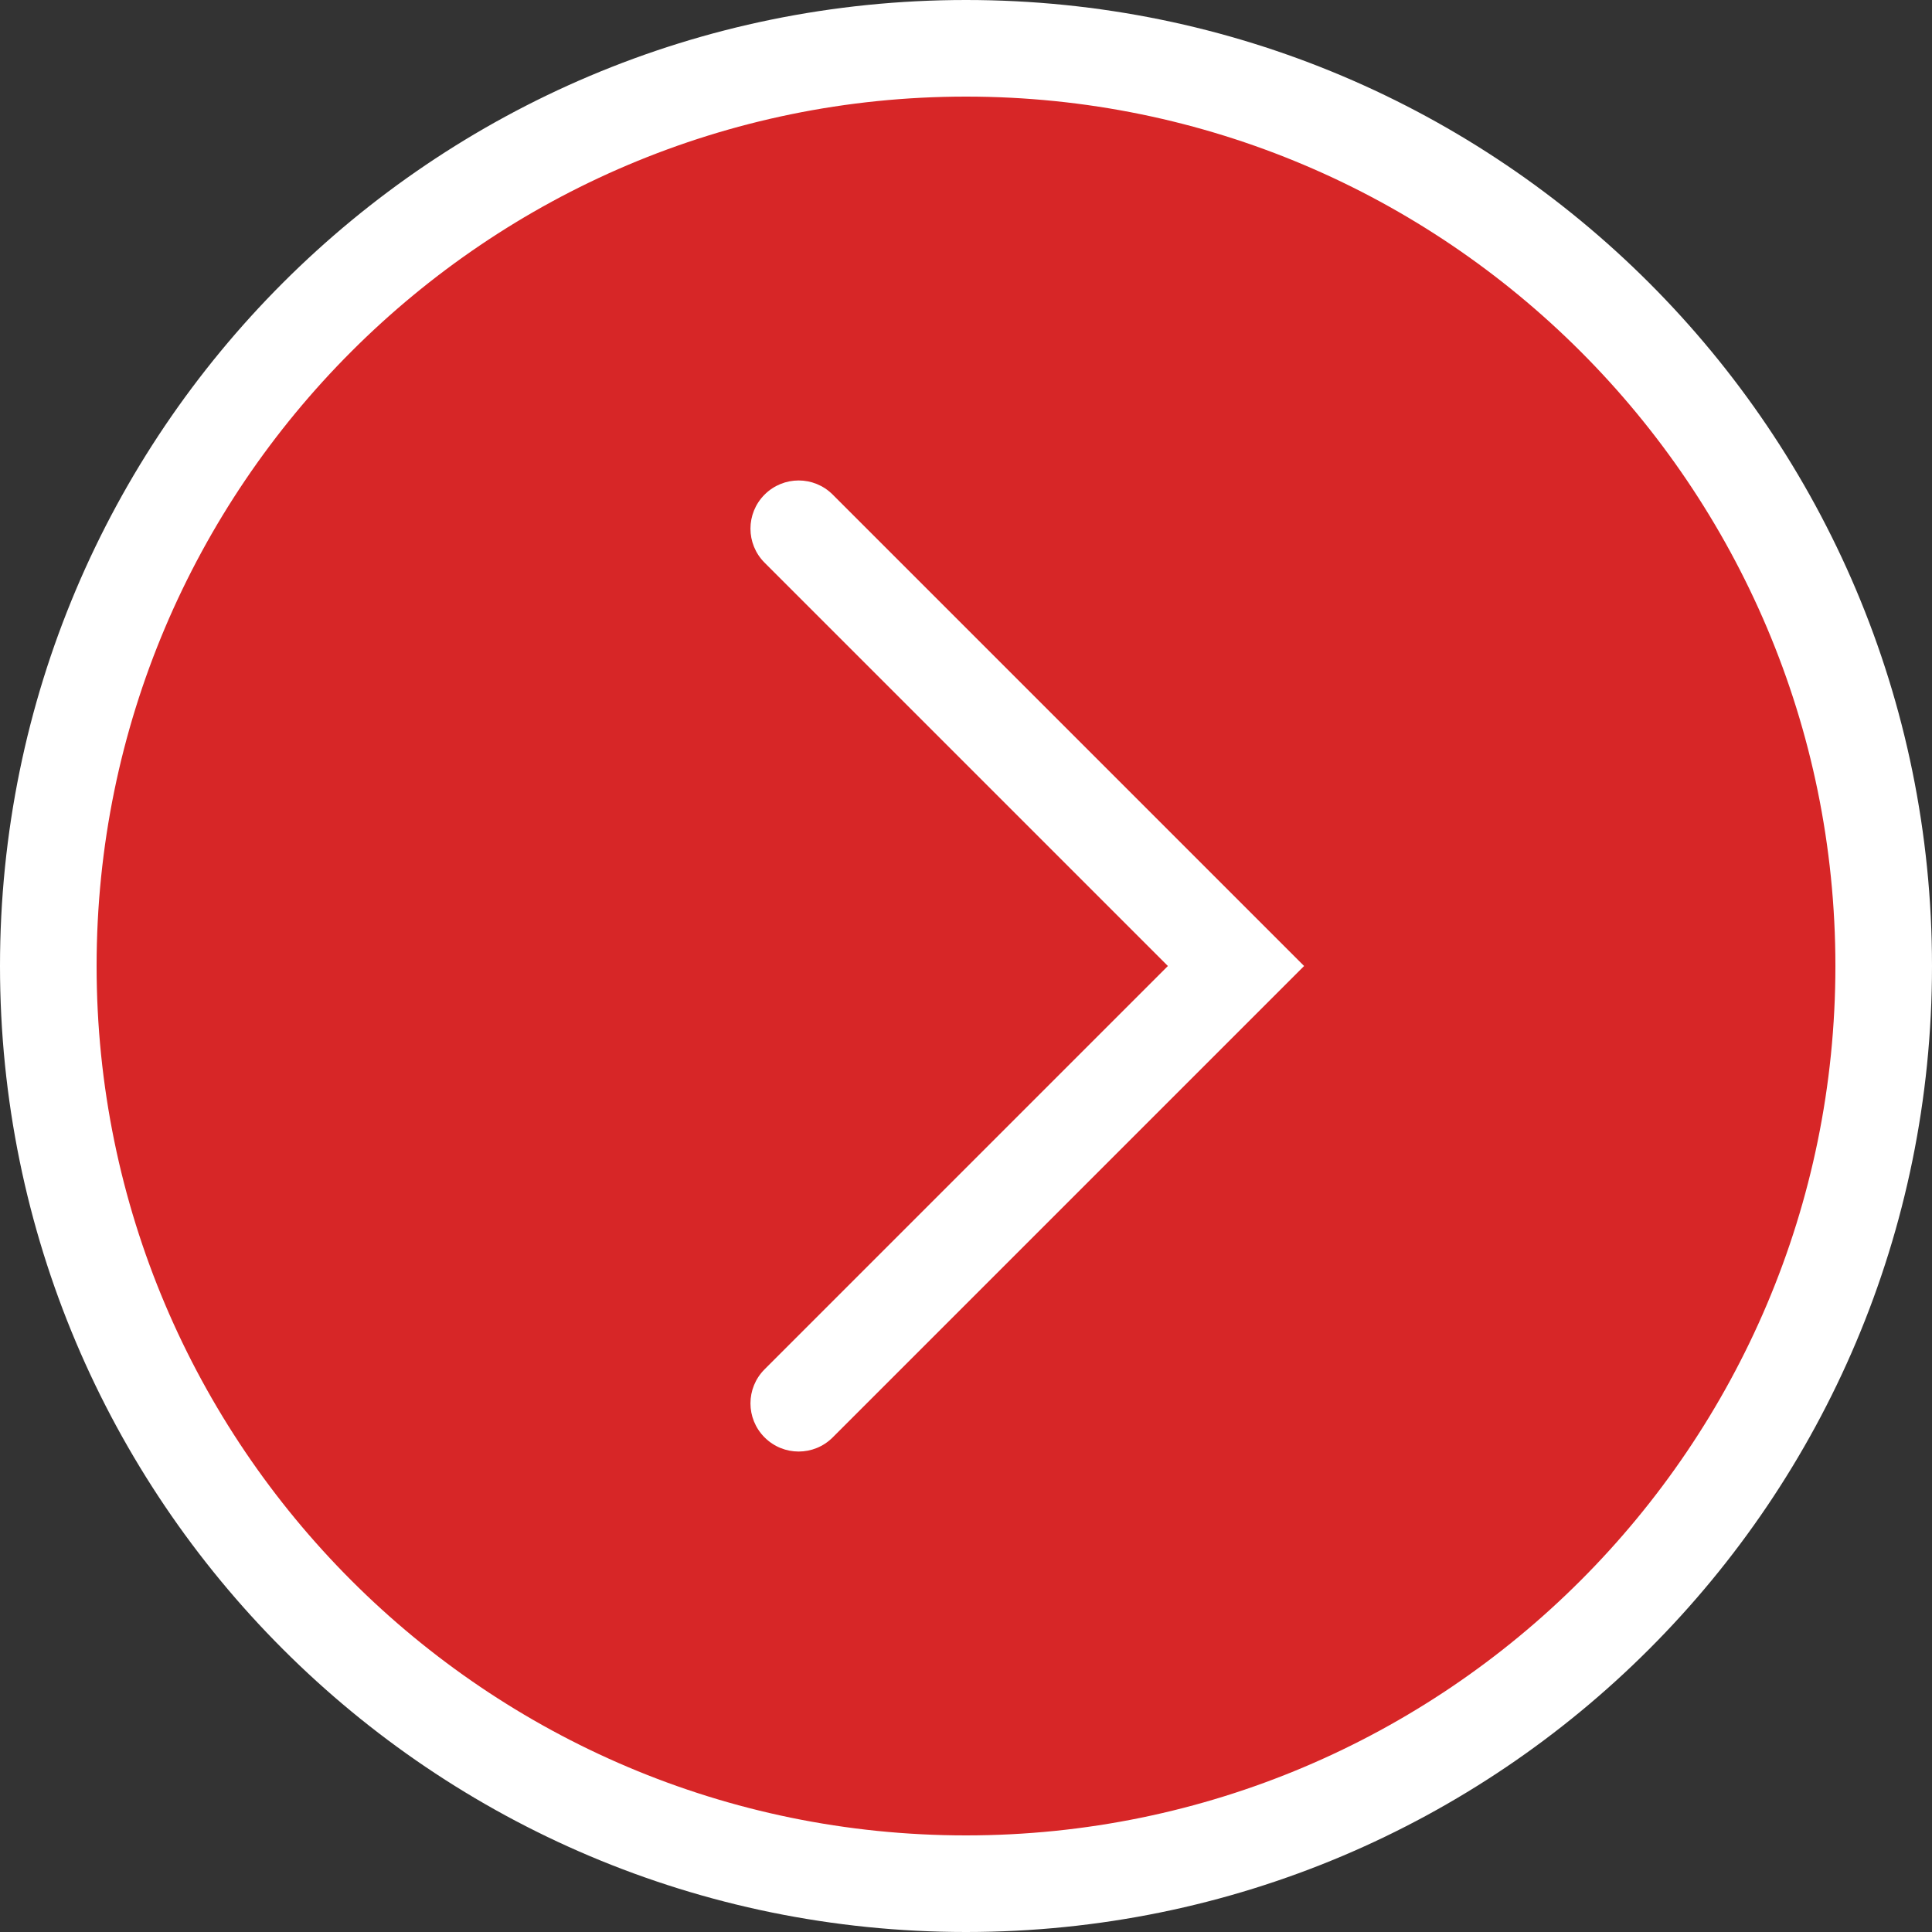
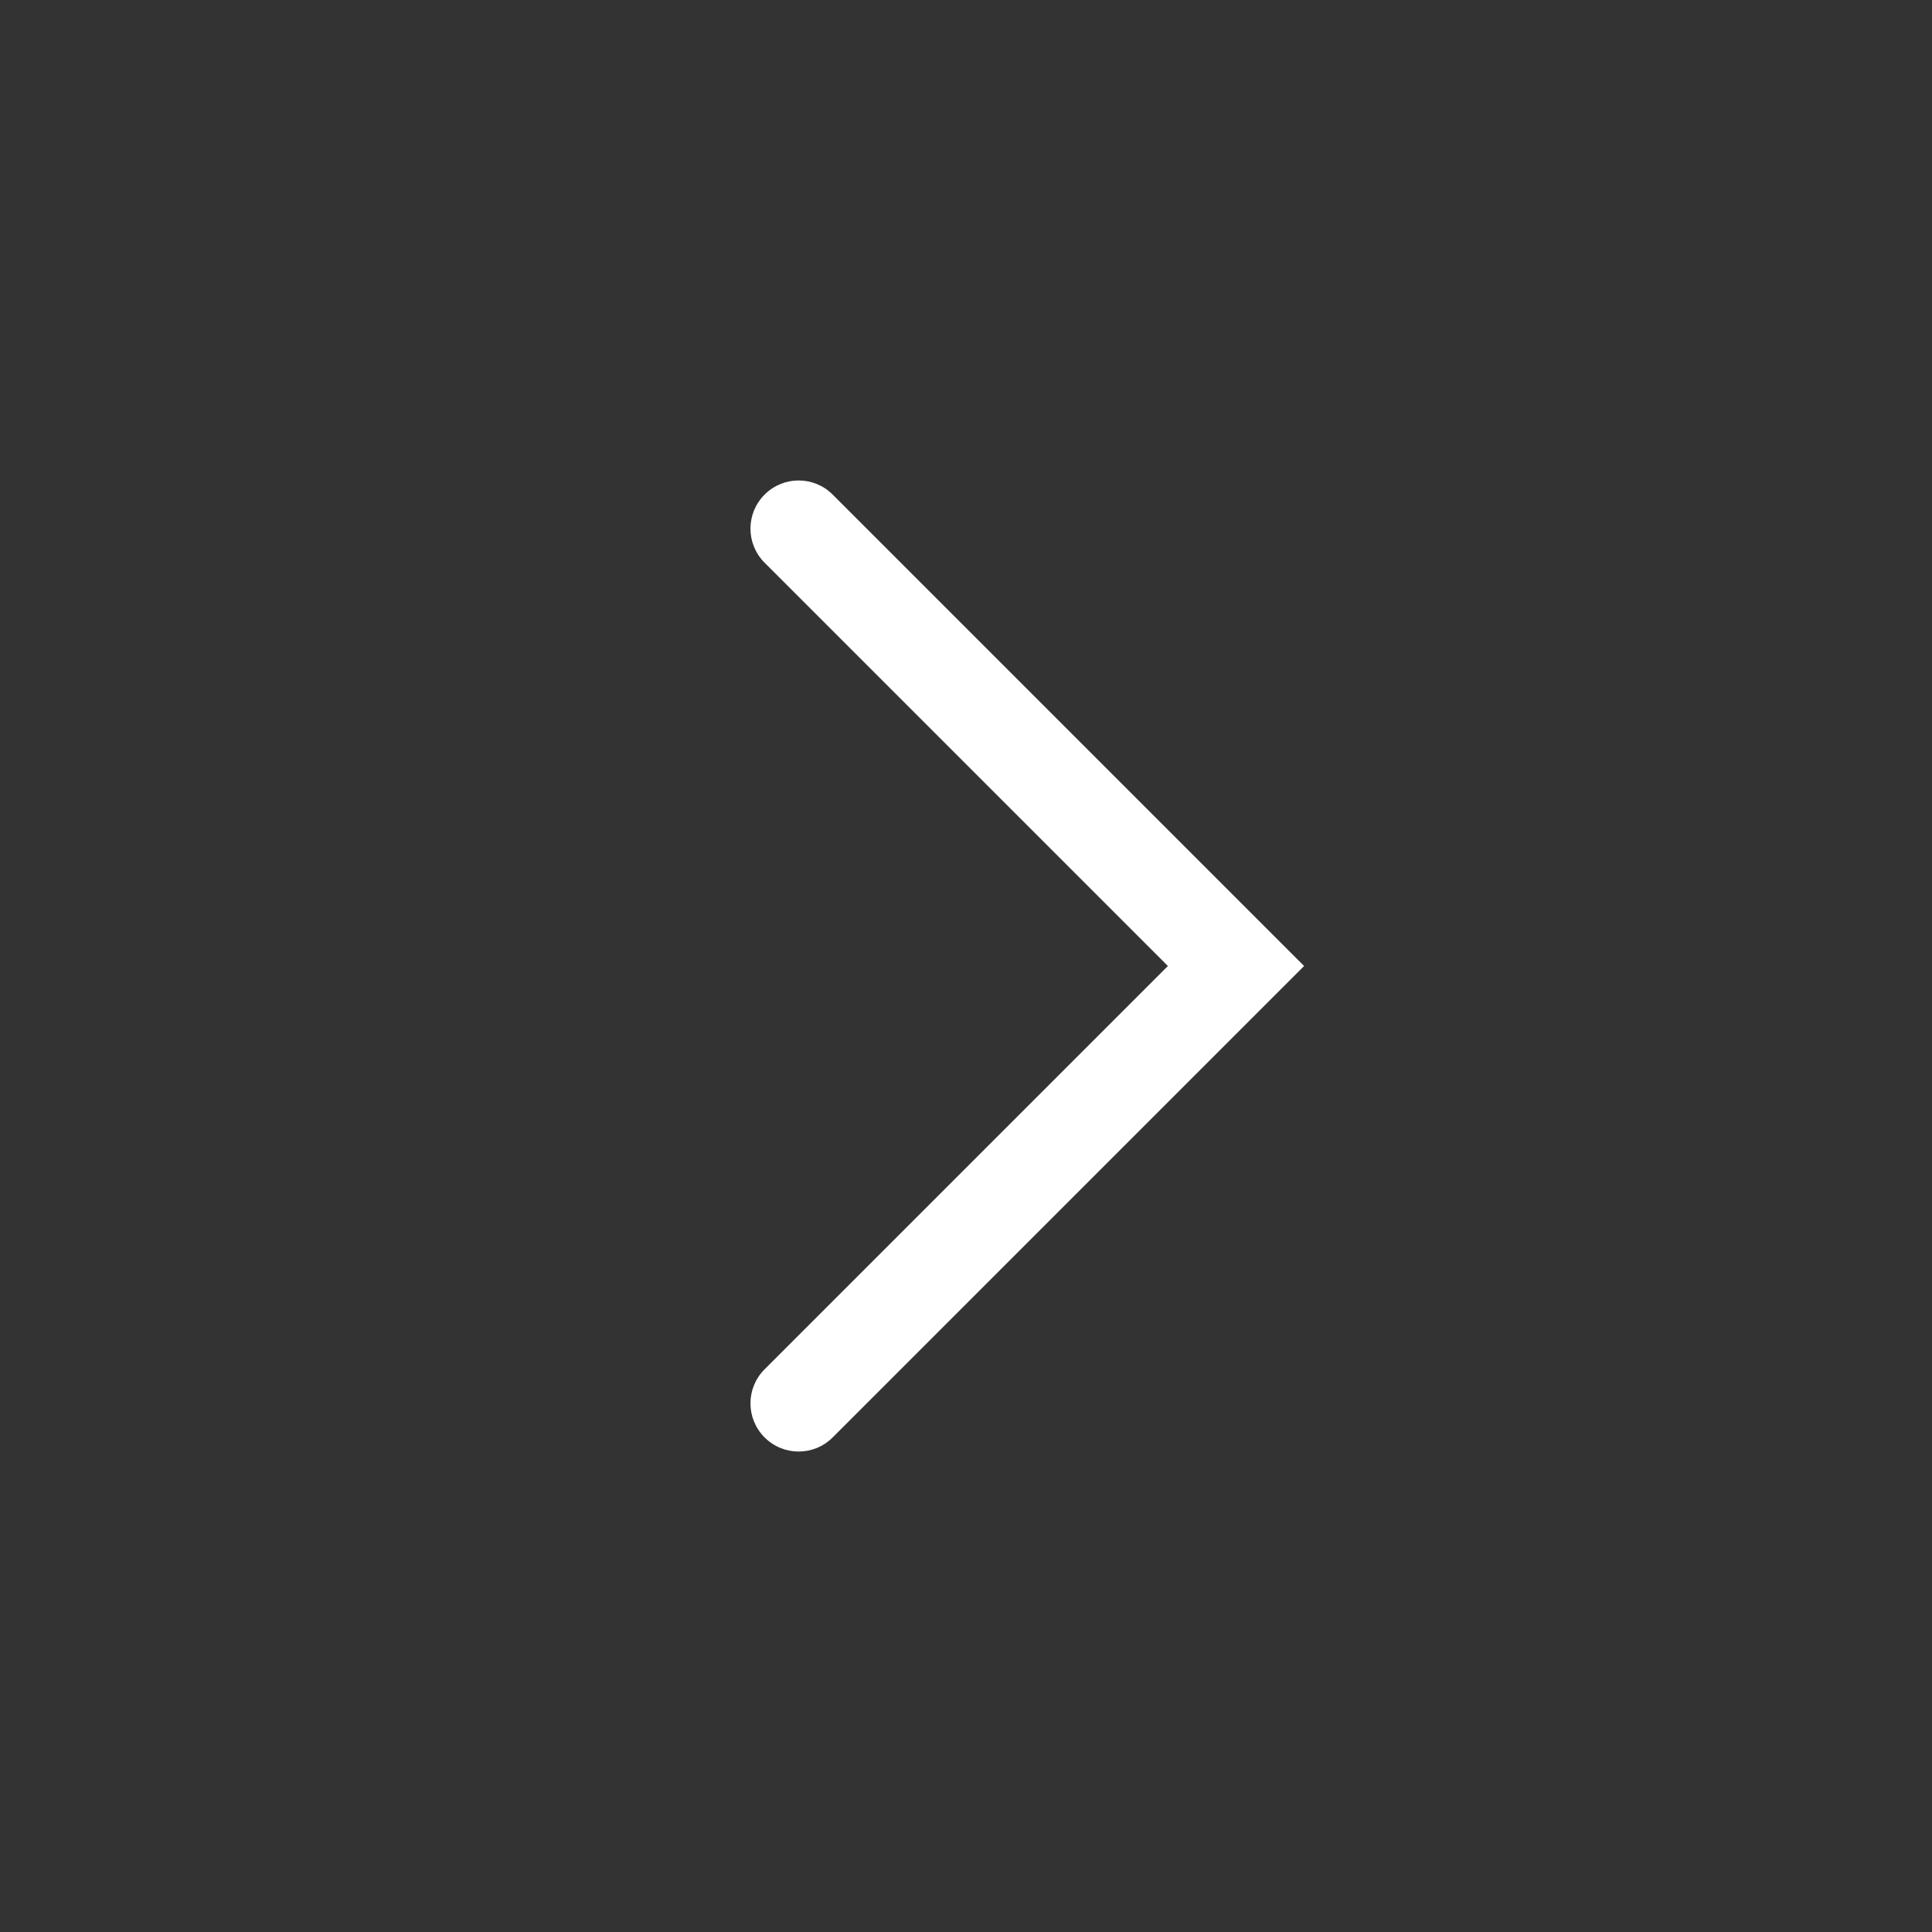
<svg xmlns="http://www.w3.org/2000/svg" id="uuid-e4452481-1728-4765-810e-15497b69cfcb" version="1.1" viewBox="0 0 40 40">
  <rect x="0" y="0" width="40" height="40" fill="#333333" stroke="none" />
  <defs>
    <style>
      .st0 {
        fill: #fff;
      }

      .st1 {
        fill: #d72627;
      }
    </style>
  </defs>
  <g id="uuid-235b708d-4ff4-4f19-a581-6f890ebfc436">
-     <path class="st1" d="M20,39C9.52,39,1,30.48,1,20S9.52,1,20,1s19,8.52,19,19-8.52,19-19,19Z" />
-     <path class="st0" d="M20,2c9.93,0,18,8.07,18,18s-8.07,18-18,18S2,29.93,2,20,10.07,2,20,2M20,0C8.95,0,0,8.95,0,20s8.95,20,20,20,20-8.95,20-20S31.05,0,20,0Z" />
    <path class="st0" d="M17.24,10.24c-.39-.39-1.02-.39-1.41,0s-.39,1.02,0,1.41l8.35,8.35-8.35,8.35c-.39.39-.39,1.02,0,1.41s1.02.39,1.41,0l8.35-8.35,1.41-1.41-1.41-1.41-8.35-8.35" />
  </g>
</svg>